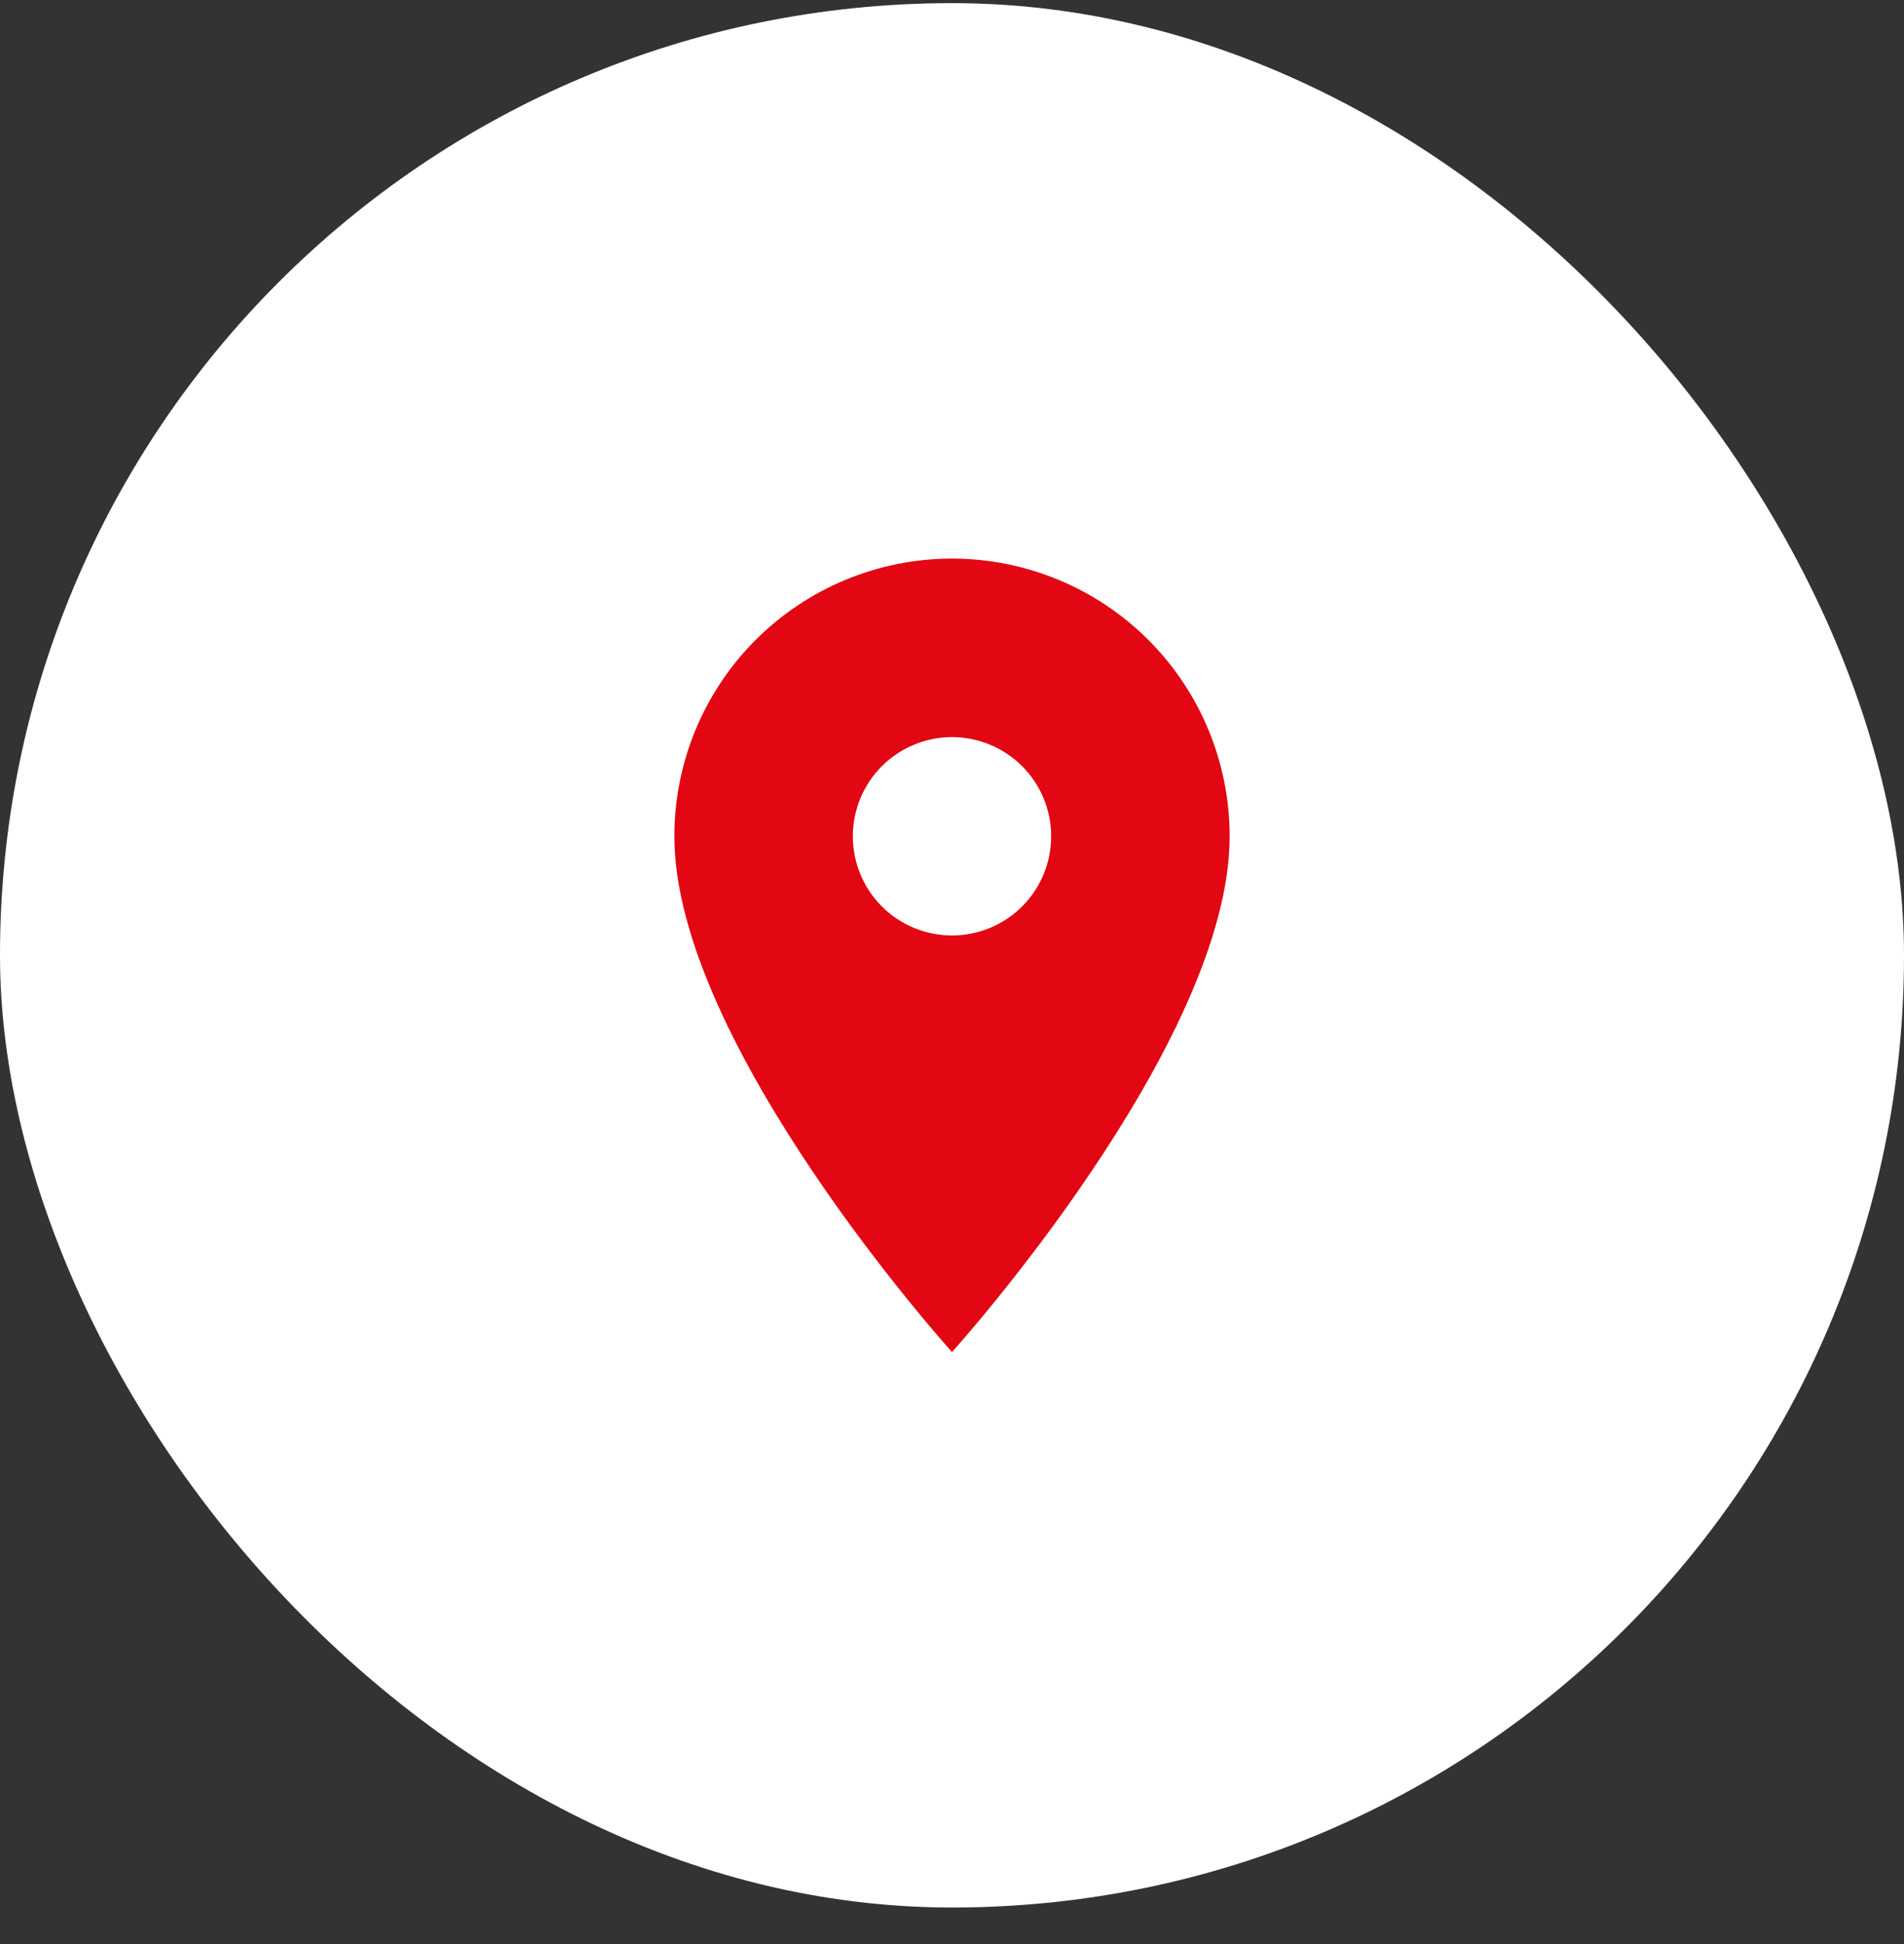
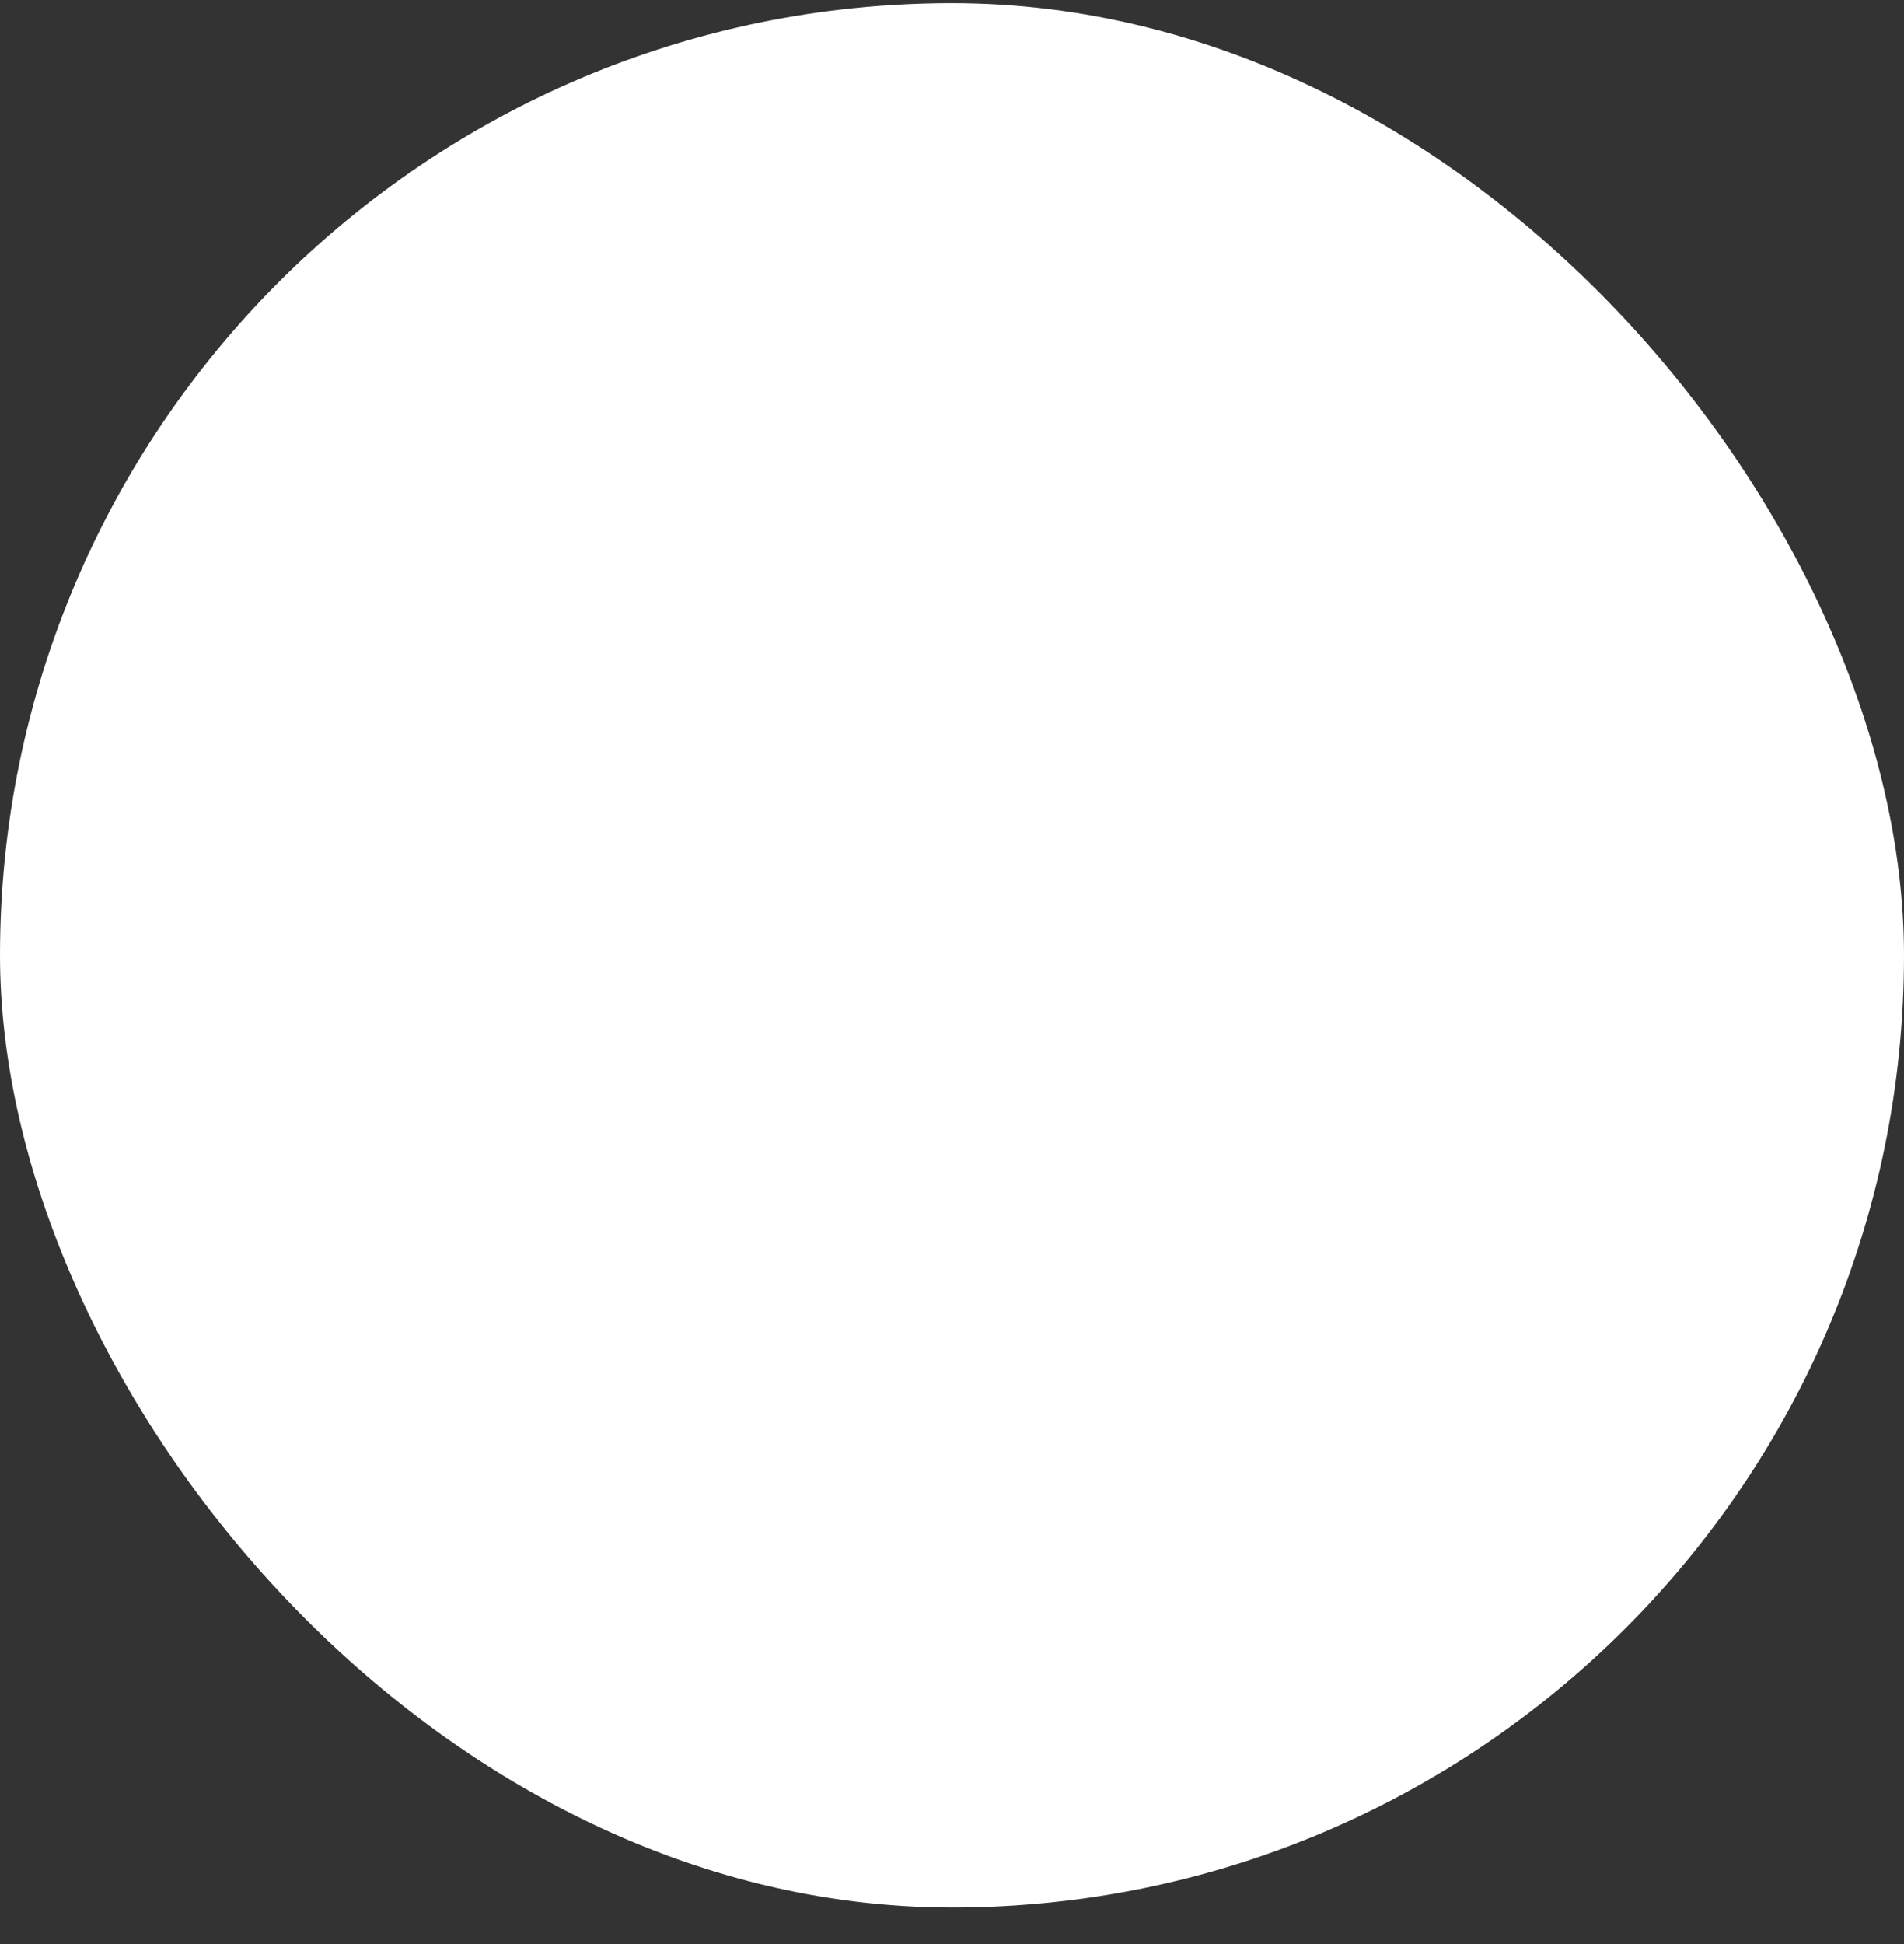
<svg xmlns="http://www.w3.org/2000/svg" width="48" height="49" viewBox="0 0 48 49" fill="none">
  <rect x="0" y="0" width="48" height="49" fill="#333333" stroke="none" />
  <g id="Group 41">
    <rect id="Rectangle 27" y="0.079" width="48" height="48" rx="24" fill="white" />
-     <path id="Vector" d="M24 23.579C23.337 23.579 22.701 23.316 22.232 22.847C21.763 22.378 21.5 21.742 21.5 21.079C21.5 20.416 21.763 19.78 22.232 19.311C22.701 18.843 23.337 18.579 24 18.579C24.663 18.579 25.299 18.843 25.768 19.311C26.237 19.78 26.5 20.416 26.5 21.079C26.5 21.407 26.435 21.733 26.31 22.036C26.184 22.339 26 22.615 25.768 22.847C25.536 23.079 25.26 23.263 24.957 23.389C24.653 23.514 24.328 23.579 24 23.579ZM24 14.079C22.143 14.079 20.363 14.817 19.05 16.129C17.738 17.442 17 19.223 17 21.079C17 26.329 24 34.079 24 34.079C24 34.079 31 26.329 31 21.079C31 19.223 30.262 17.442 28.95 16.129C27.637 14.817 25.857 14.079 24 14.079Z" fill="#E30613" />
  </g>
</svg>